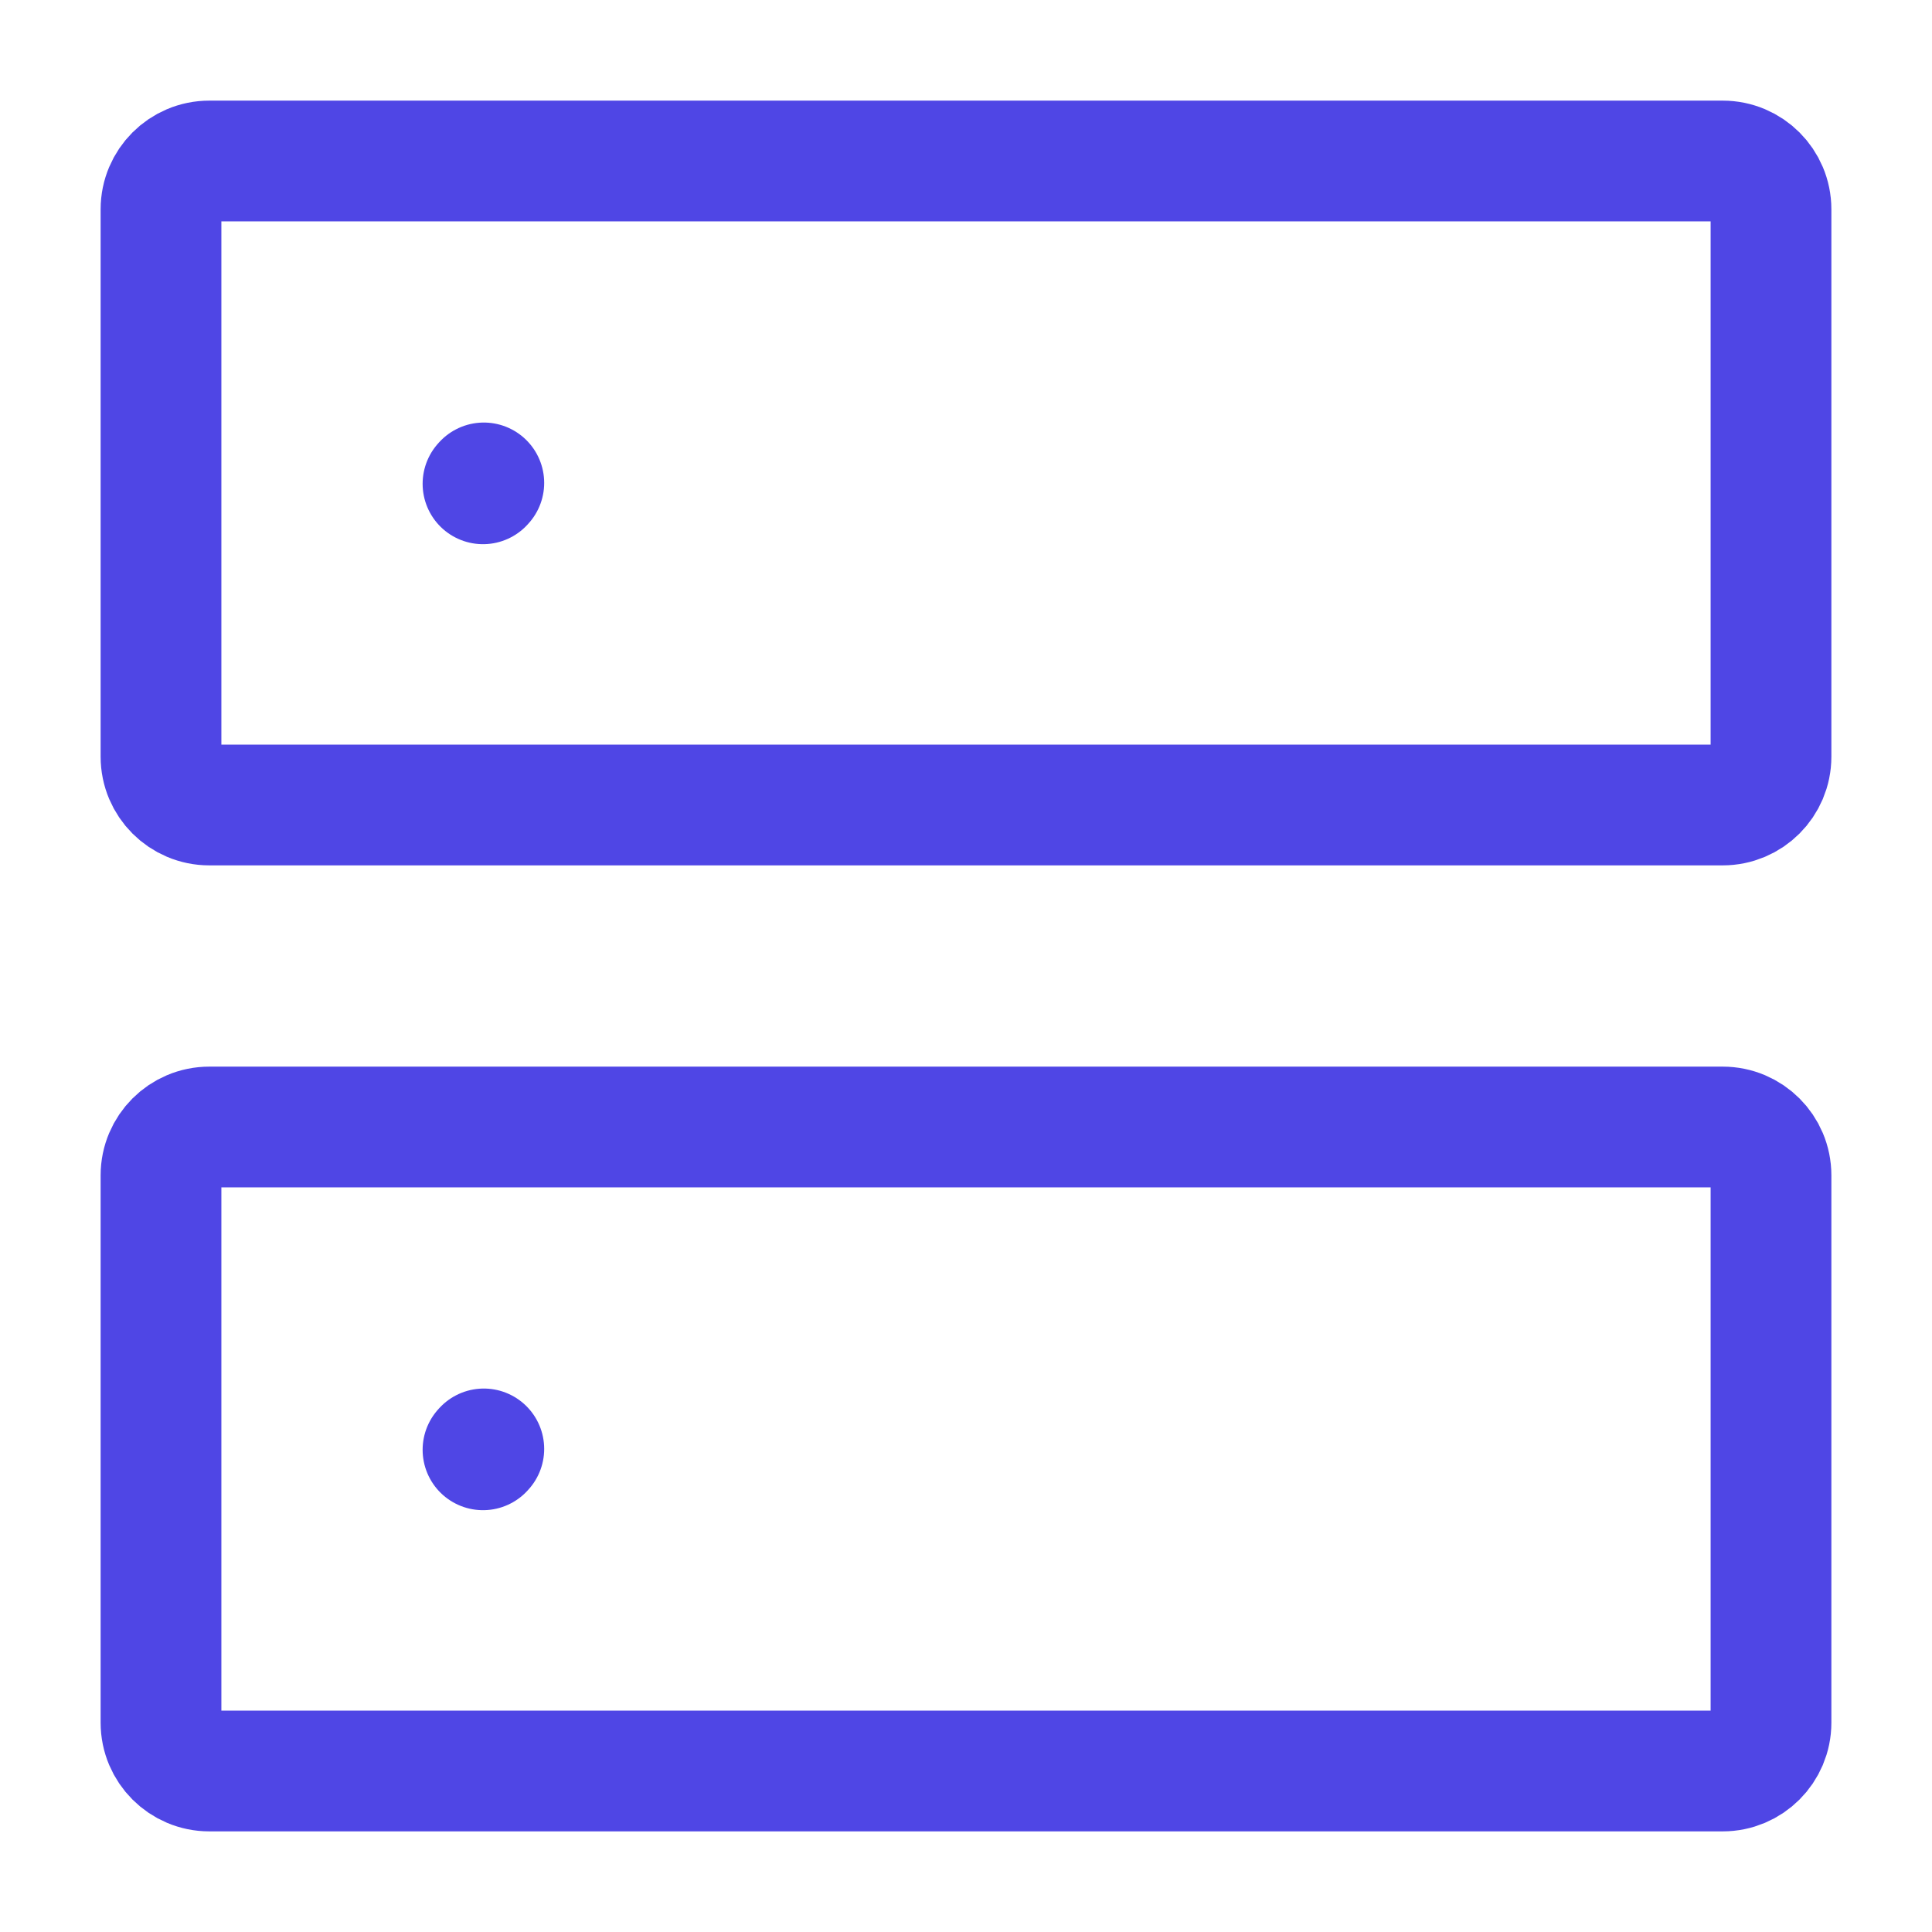
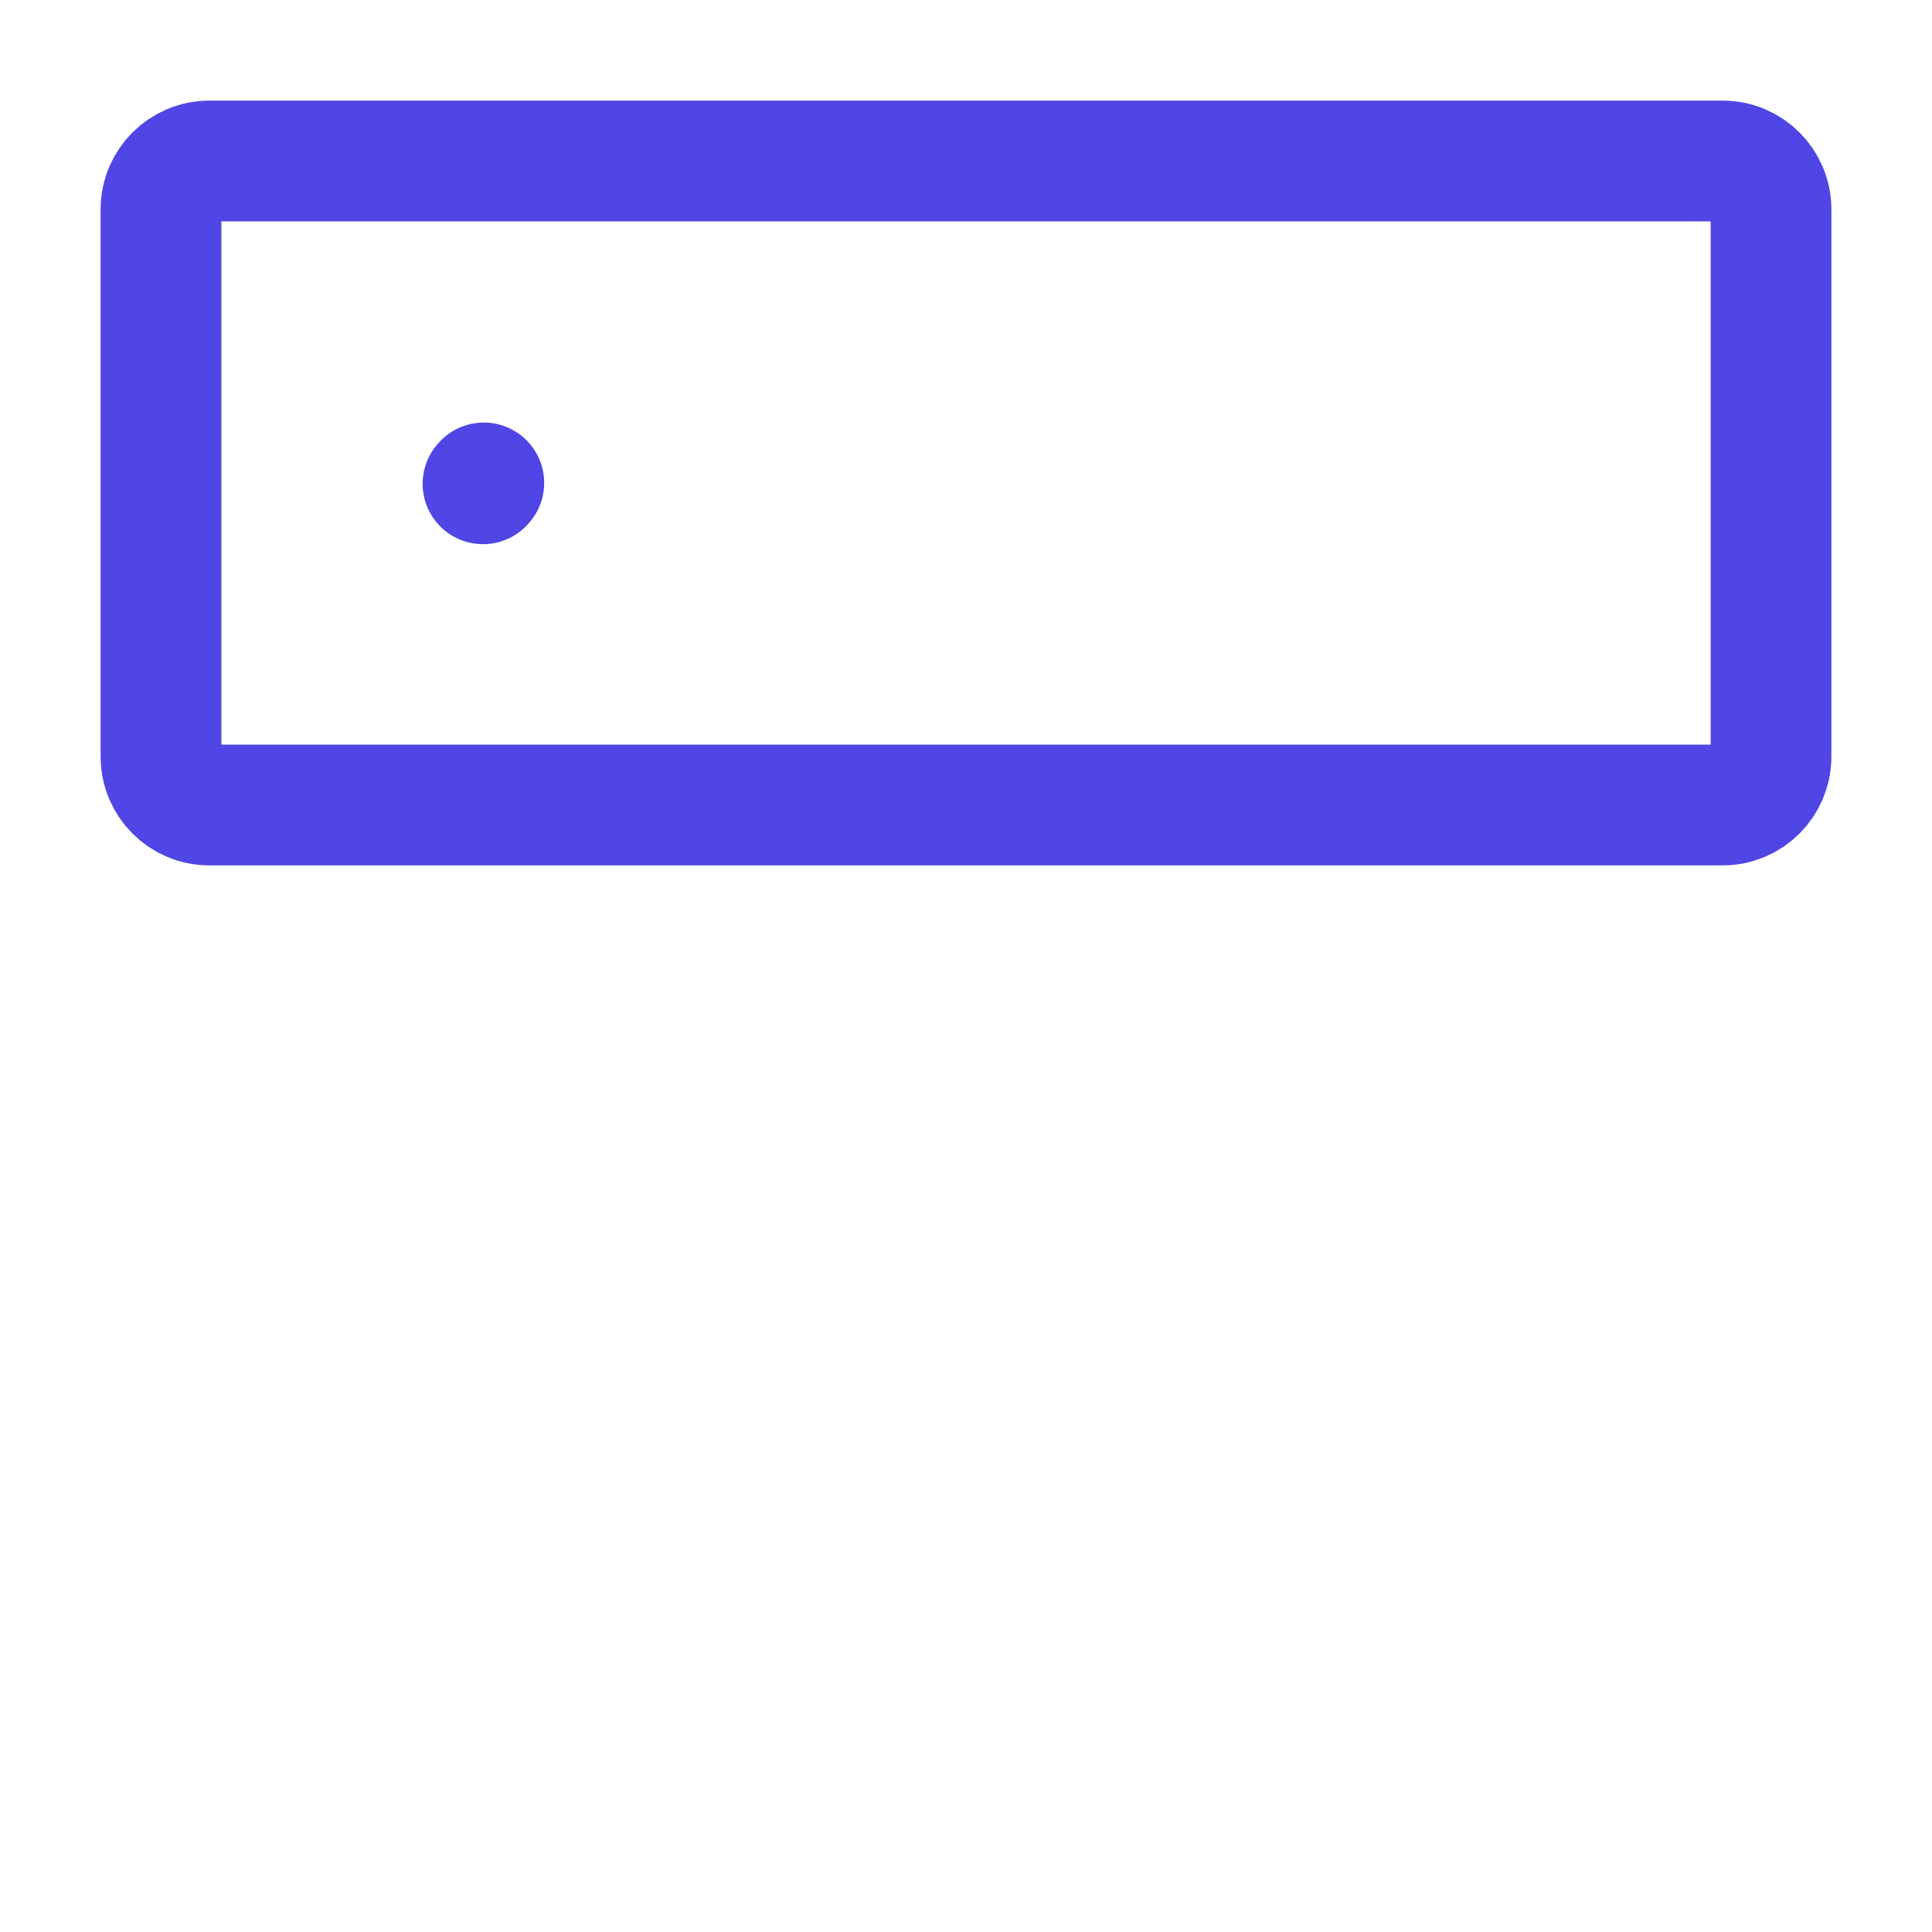
<svg xmlns="http://www.w3.org/2000/svg" width="32px" height="32px" stroke-width="1.5" viewBox="0 0 24 24" fill="none" color="#4f46e5">
-   <path d="M6 18.01L6.01 17.999" stroke="#4f46e5" stroke-width="1.5" stroke-linecap="round" stroke-linejoin="round" />
  <path d="M6 6.01L6.01 5.999" stroke="#4f46e5" stroke-width="1.5" stroke-linecap="round" stroke-linejoin="round" />
  <path d="M2 9.4V2.6C2 2.269 2.269 2 2.6 2H21.4C21.731 2 22 2.269 22 2.6V9.4C22 9.731 21.731 10 21.4 10H2.6C2.269 10 2 9.731 2 9.4Z" stroke="#4f46e5" stroke-width="1.5" />
-   <path d="M2 21.4V14.6C2 14.269 2.269 14 2.6 14H21.4C21.731 14 22 14.269 22 14.6V21.4C22 21.731 21.731 22 21.4 22H2.6C2.269 22 2 21.731 2 21.4Z" stroke="#4f46e5" stroke-width="1.5" />
</svg>